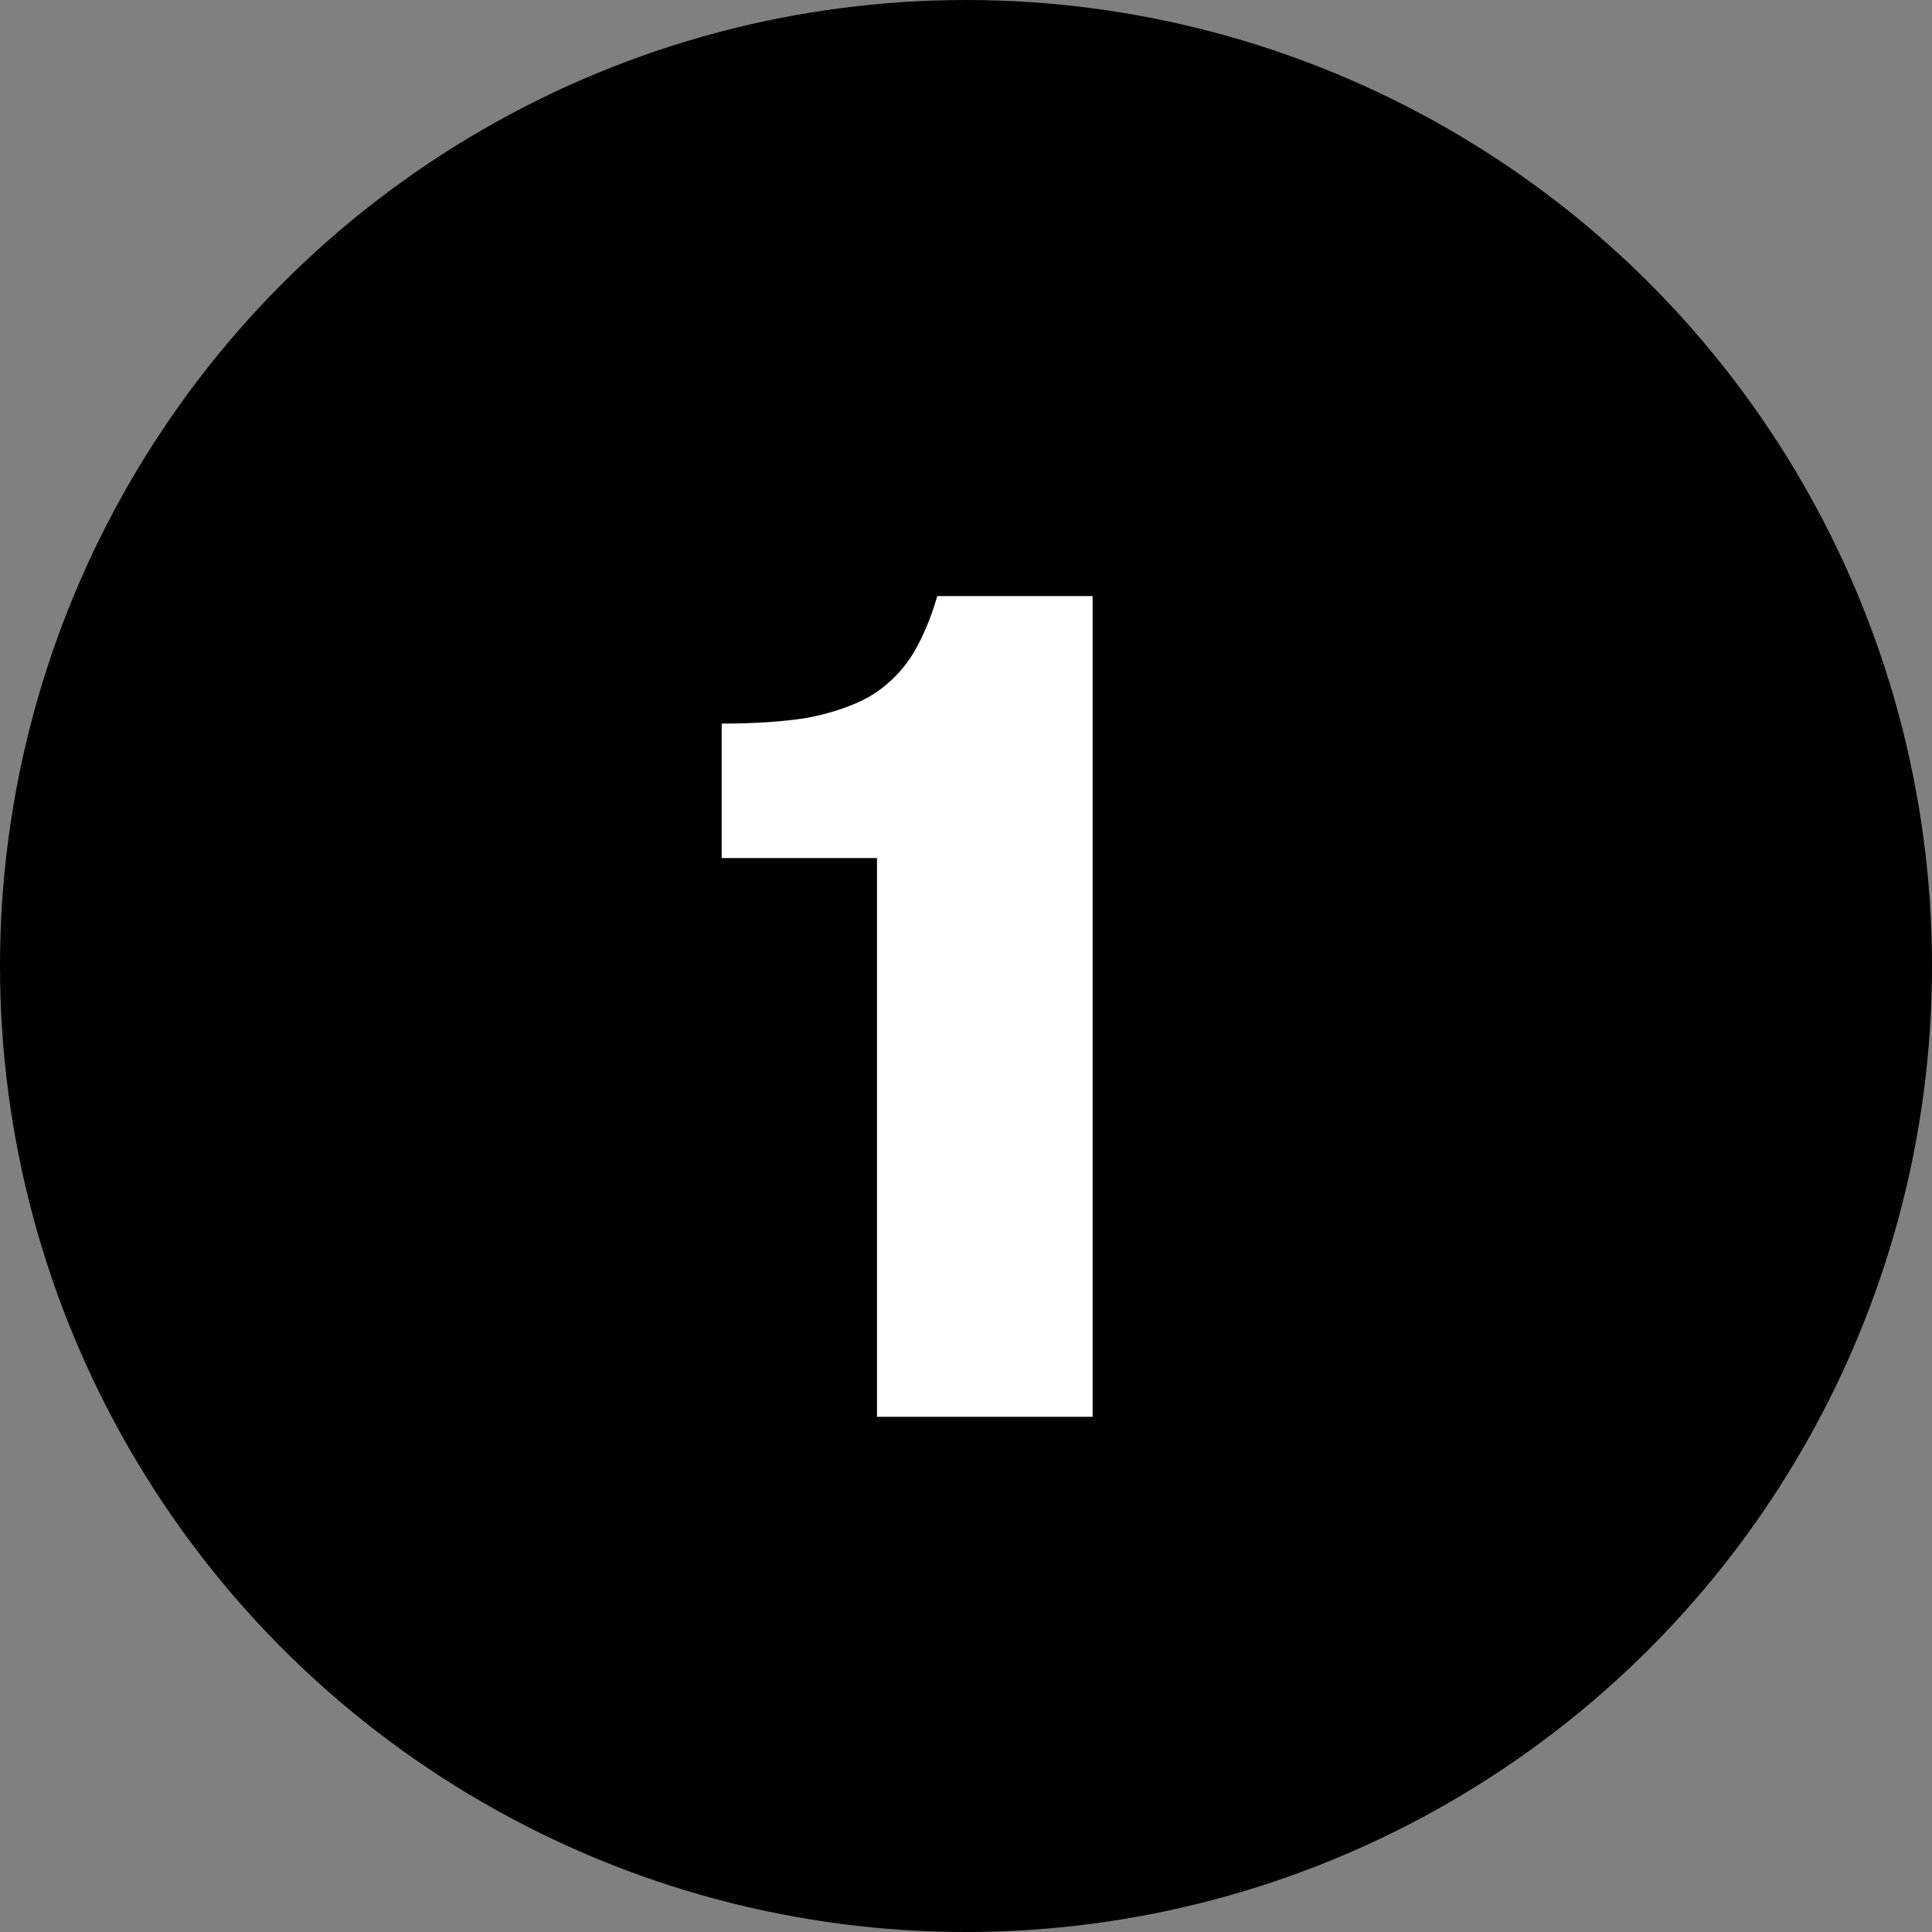
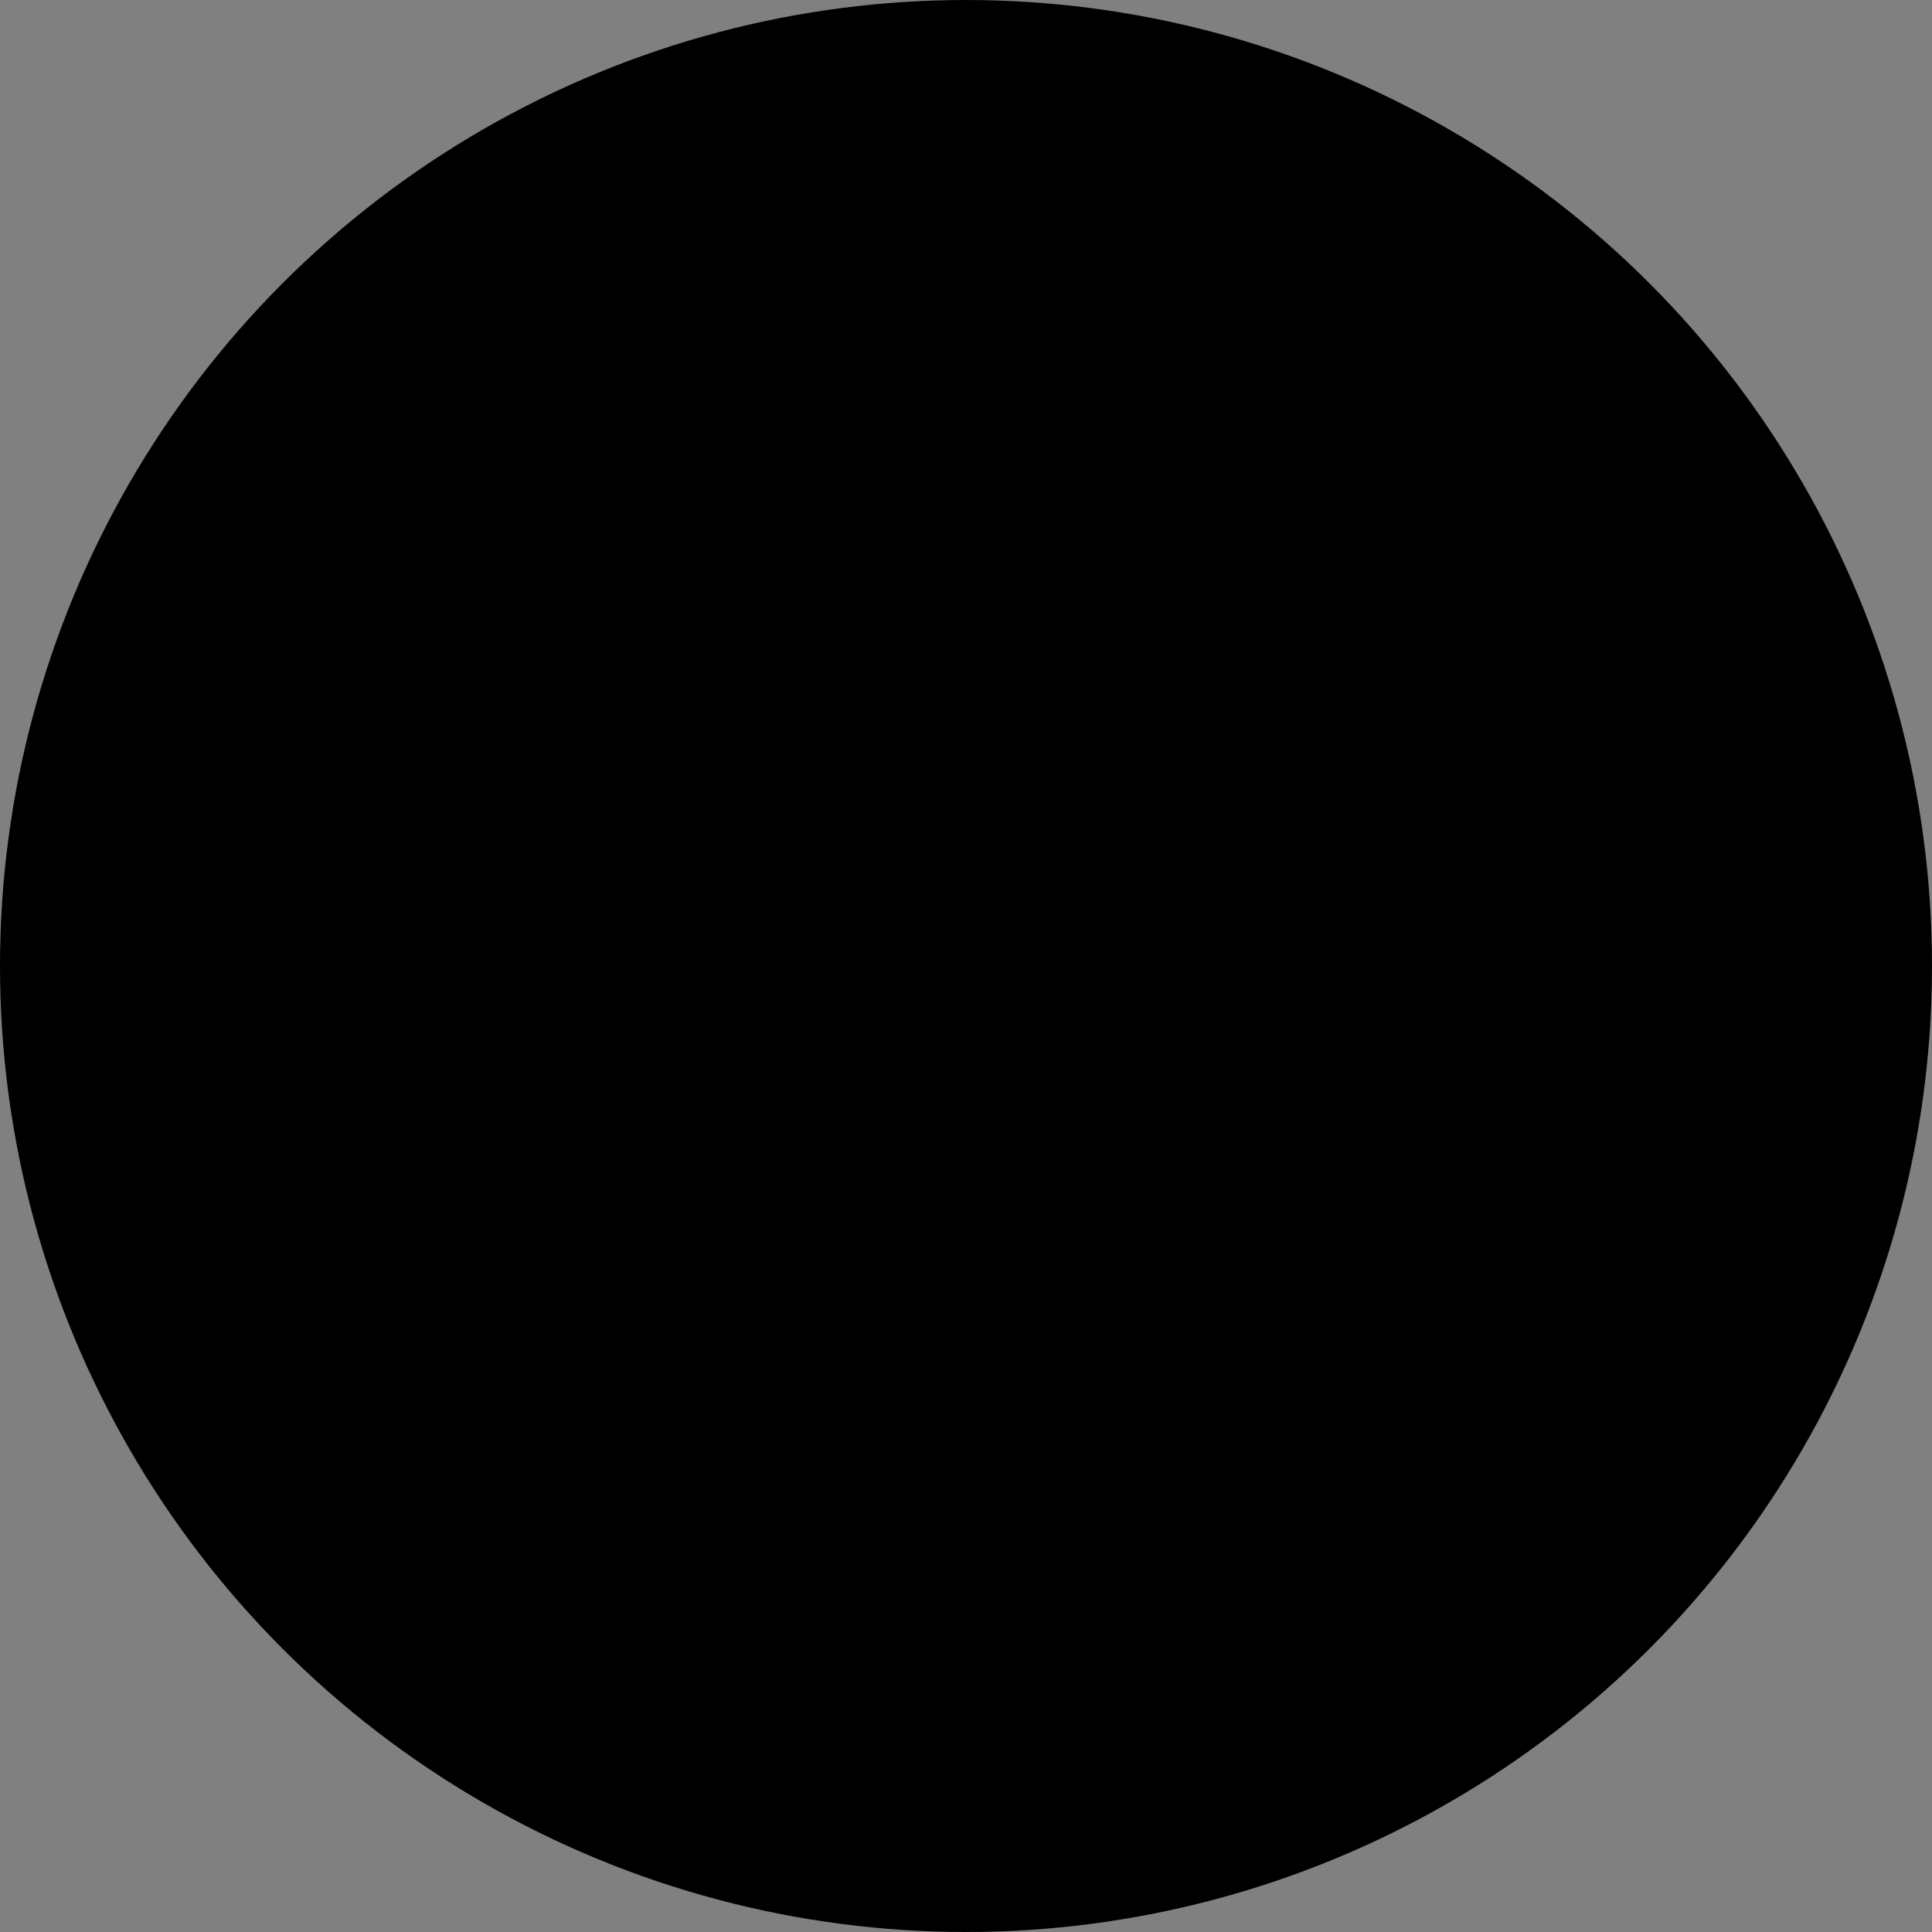
<svg xmlns="http://www.w3.org/2000/svg" width="30" height="30" viewBox="0 0 30 30" fill="none">
  <rect x="0" y="0" width="30" height="30" fill="#808080" stroke="none" />
  <circle cx="15" cy="15" r="15" fill="hsl(204, 76%, 49%)" />
-   <path d="M13.618 22H16.966V9.256H14.554C14.446 9.628 14.308 9.946 14.14 10.21C13.972 10.462 13.756 10.666 13.492 10.822C13.228 10.966 12.91 11.074 12.538 11.146C12.166 11.206 11.722 11.236 11.206 11.236V13.324H13.618V22Z" fill="white" />
</svg>